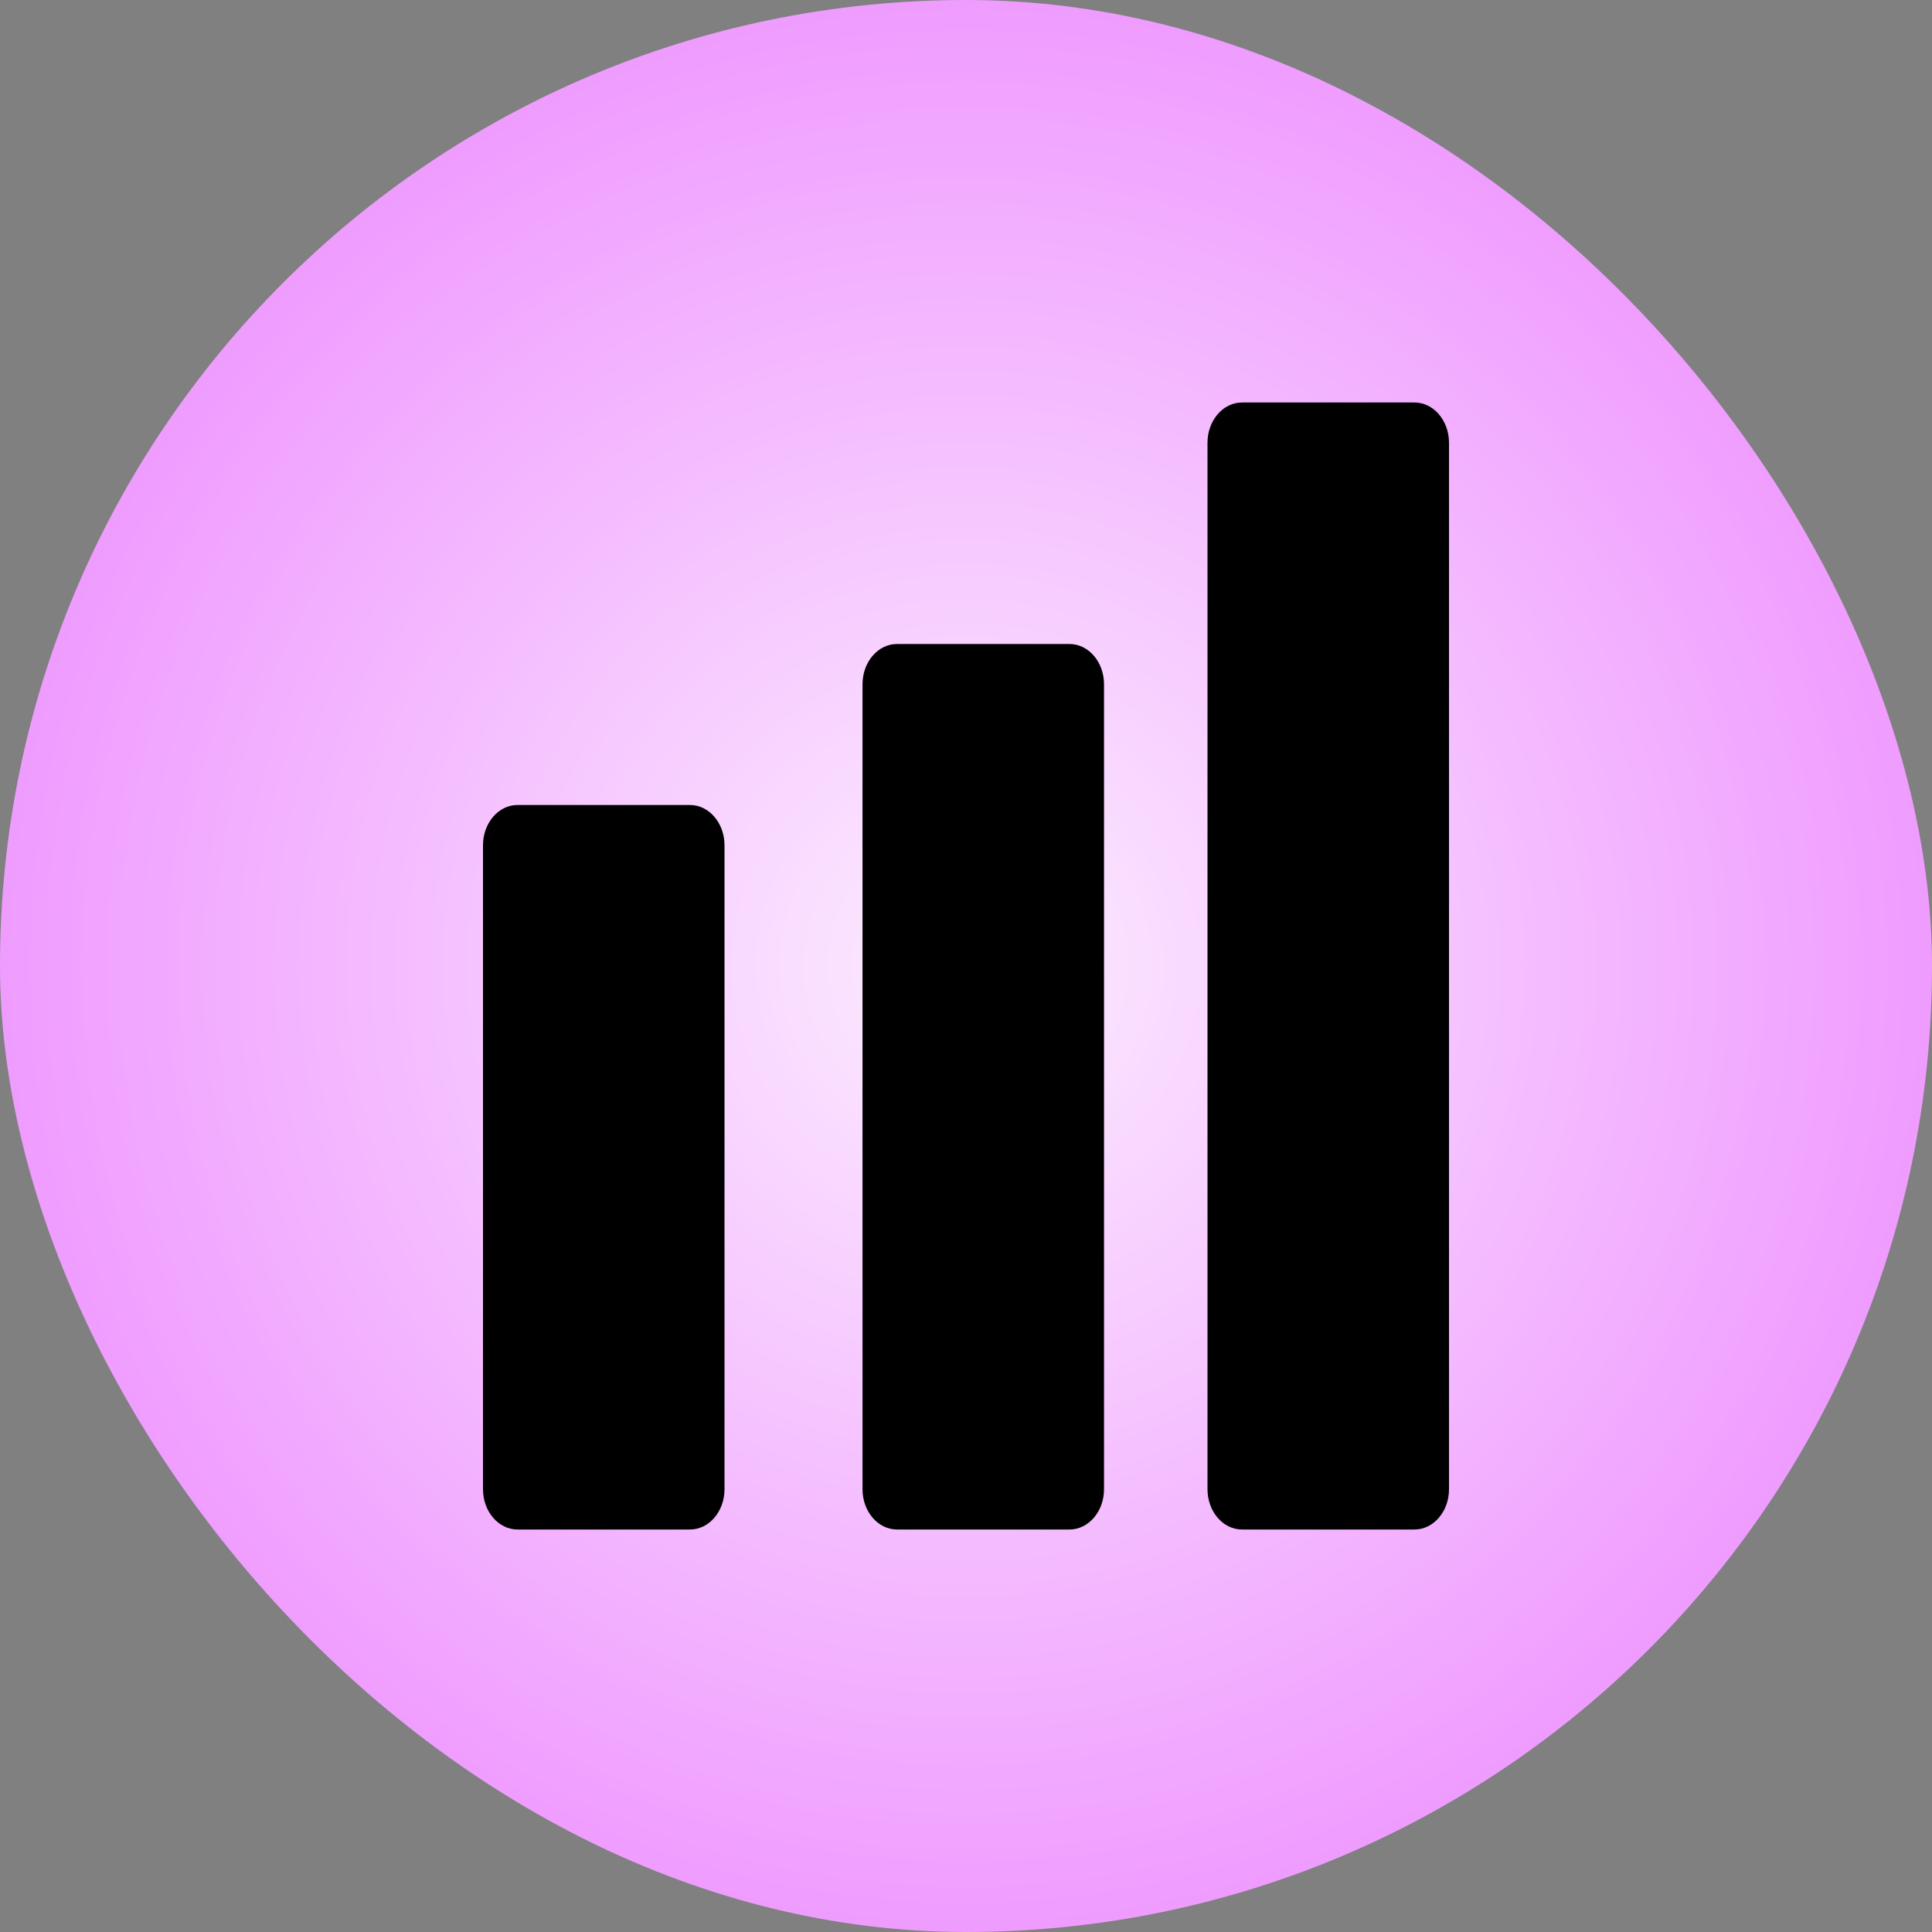
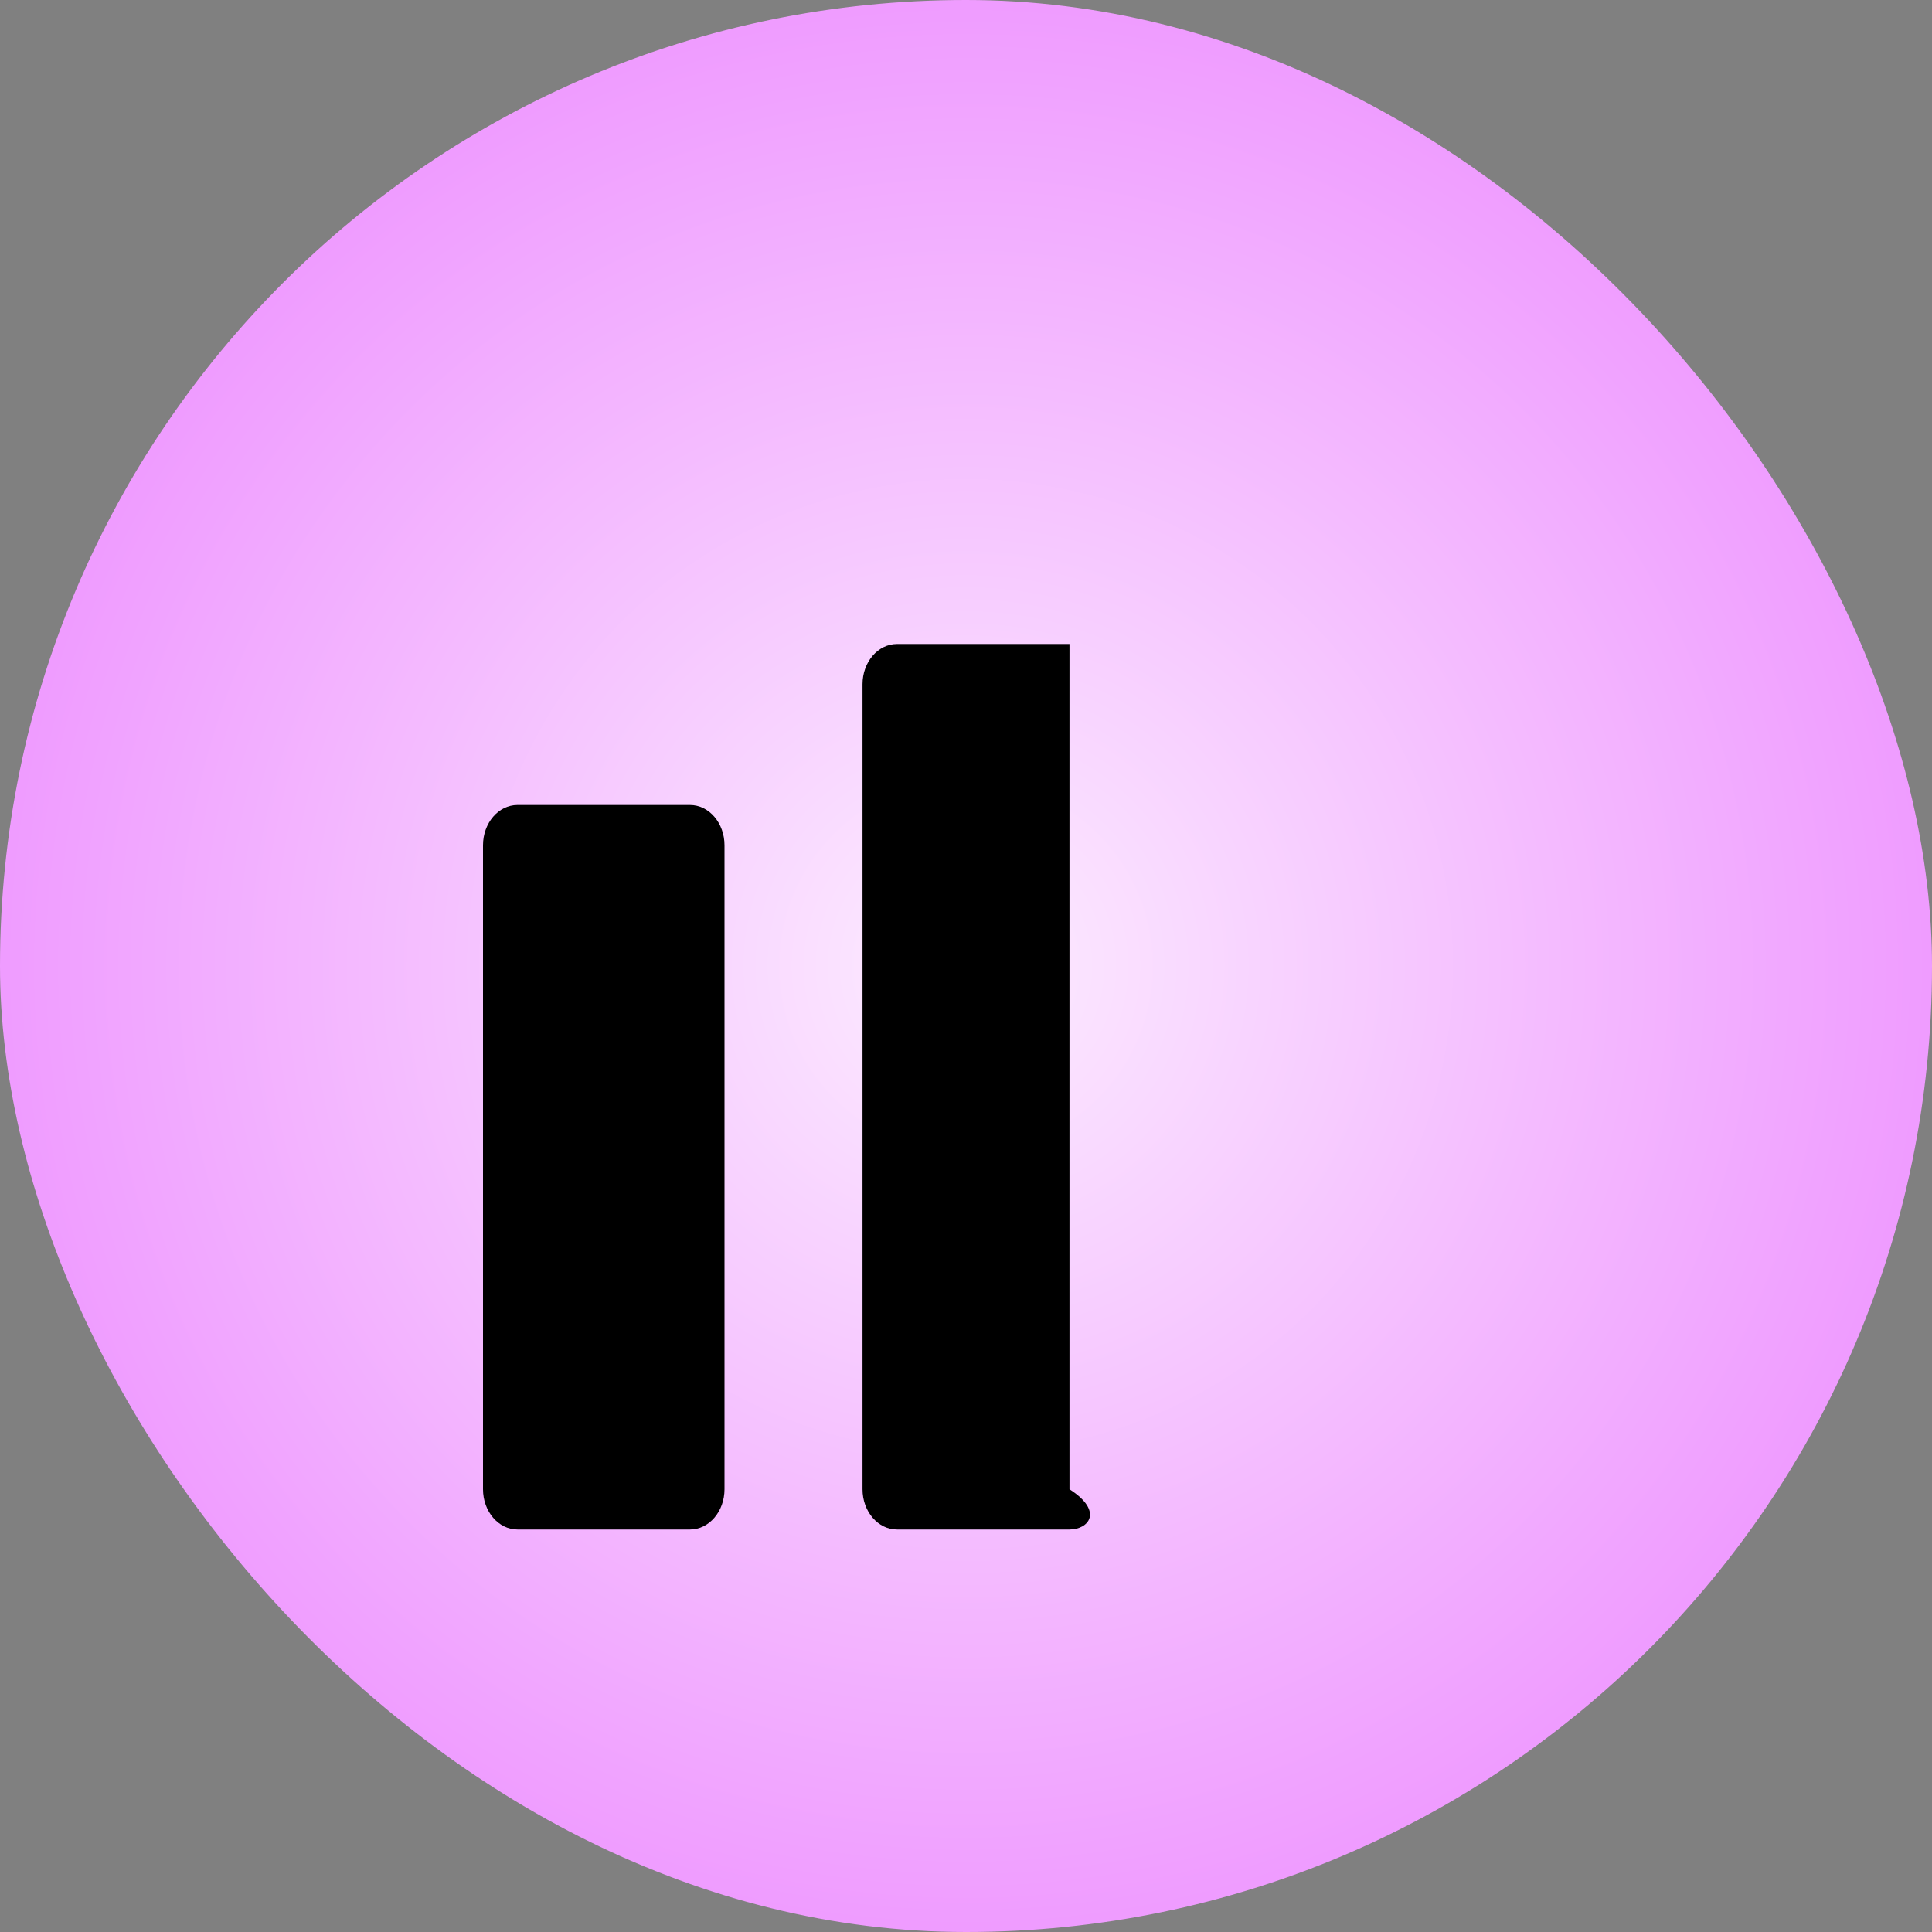
<svg xmlns="http://www.w3.org/2000/svg" width="48" height="48" viewBox="0 0 48 48" fill="none">
  <rect x="0" y="0" width="48" height="48" fill="#808080" stroke="none" />
  <rect width="48" height="48" rx="24" fill="url(#paint0_radial_1818_1445)" />
  <path d="M12 21C12 20.448 12.384 20 12.857 20H17.143C17.616 20 18 20.448 18 21V37C18 37.552 17.616 38 17.143 38H12.857C12.384 38 12 37.552 12 37V21Z" fill="black" />
-   <path d="M21.429 17C21.429 16.448 21.812 16 22.286 16H26.571C27.045 16 27.429 16.448 27.429 17V37C27.429 37.552 27.045 38 26.571 38H22.286C21.812 38 21.429 37.552 21.429 37V17Z" fill="black" />
-   <path d="M30 11C30 10.448 30.384 10 30.857 10H35.143C35.616 10 36 10.448 36 11V37C36 37.552 35.616 38 35.143 38H30.857C30.384 38 30 37.552 30 37V11Z" fill="black" />
+   <path d="M21.429 17C21.429 16.448 21.812 16 22.286 16H26.571V37C27.429 37.552 27.045 38 26.571 38H22.286C21.812 38 21.429 37.552 21.429 37V17Z" fill="black" />
  <defs>
    <radialGradient id="paint0_radial_1818_1445" cx="0" cy="0" r="1" gradientUnits="userSpaceOnUse" gradientTransform="translate(24 24) rotate(90) scale(24)">
      <stop stop-color="#FCECFF" />
      <stop offset="1" stop-color="#EF9BFF" />
    </radialGradient>
  </defs>
</svg>